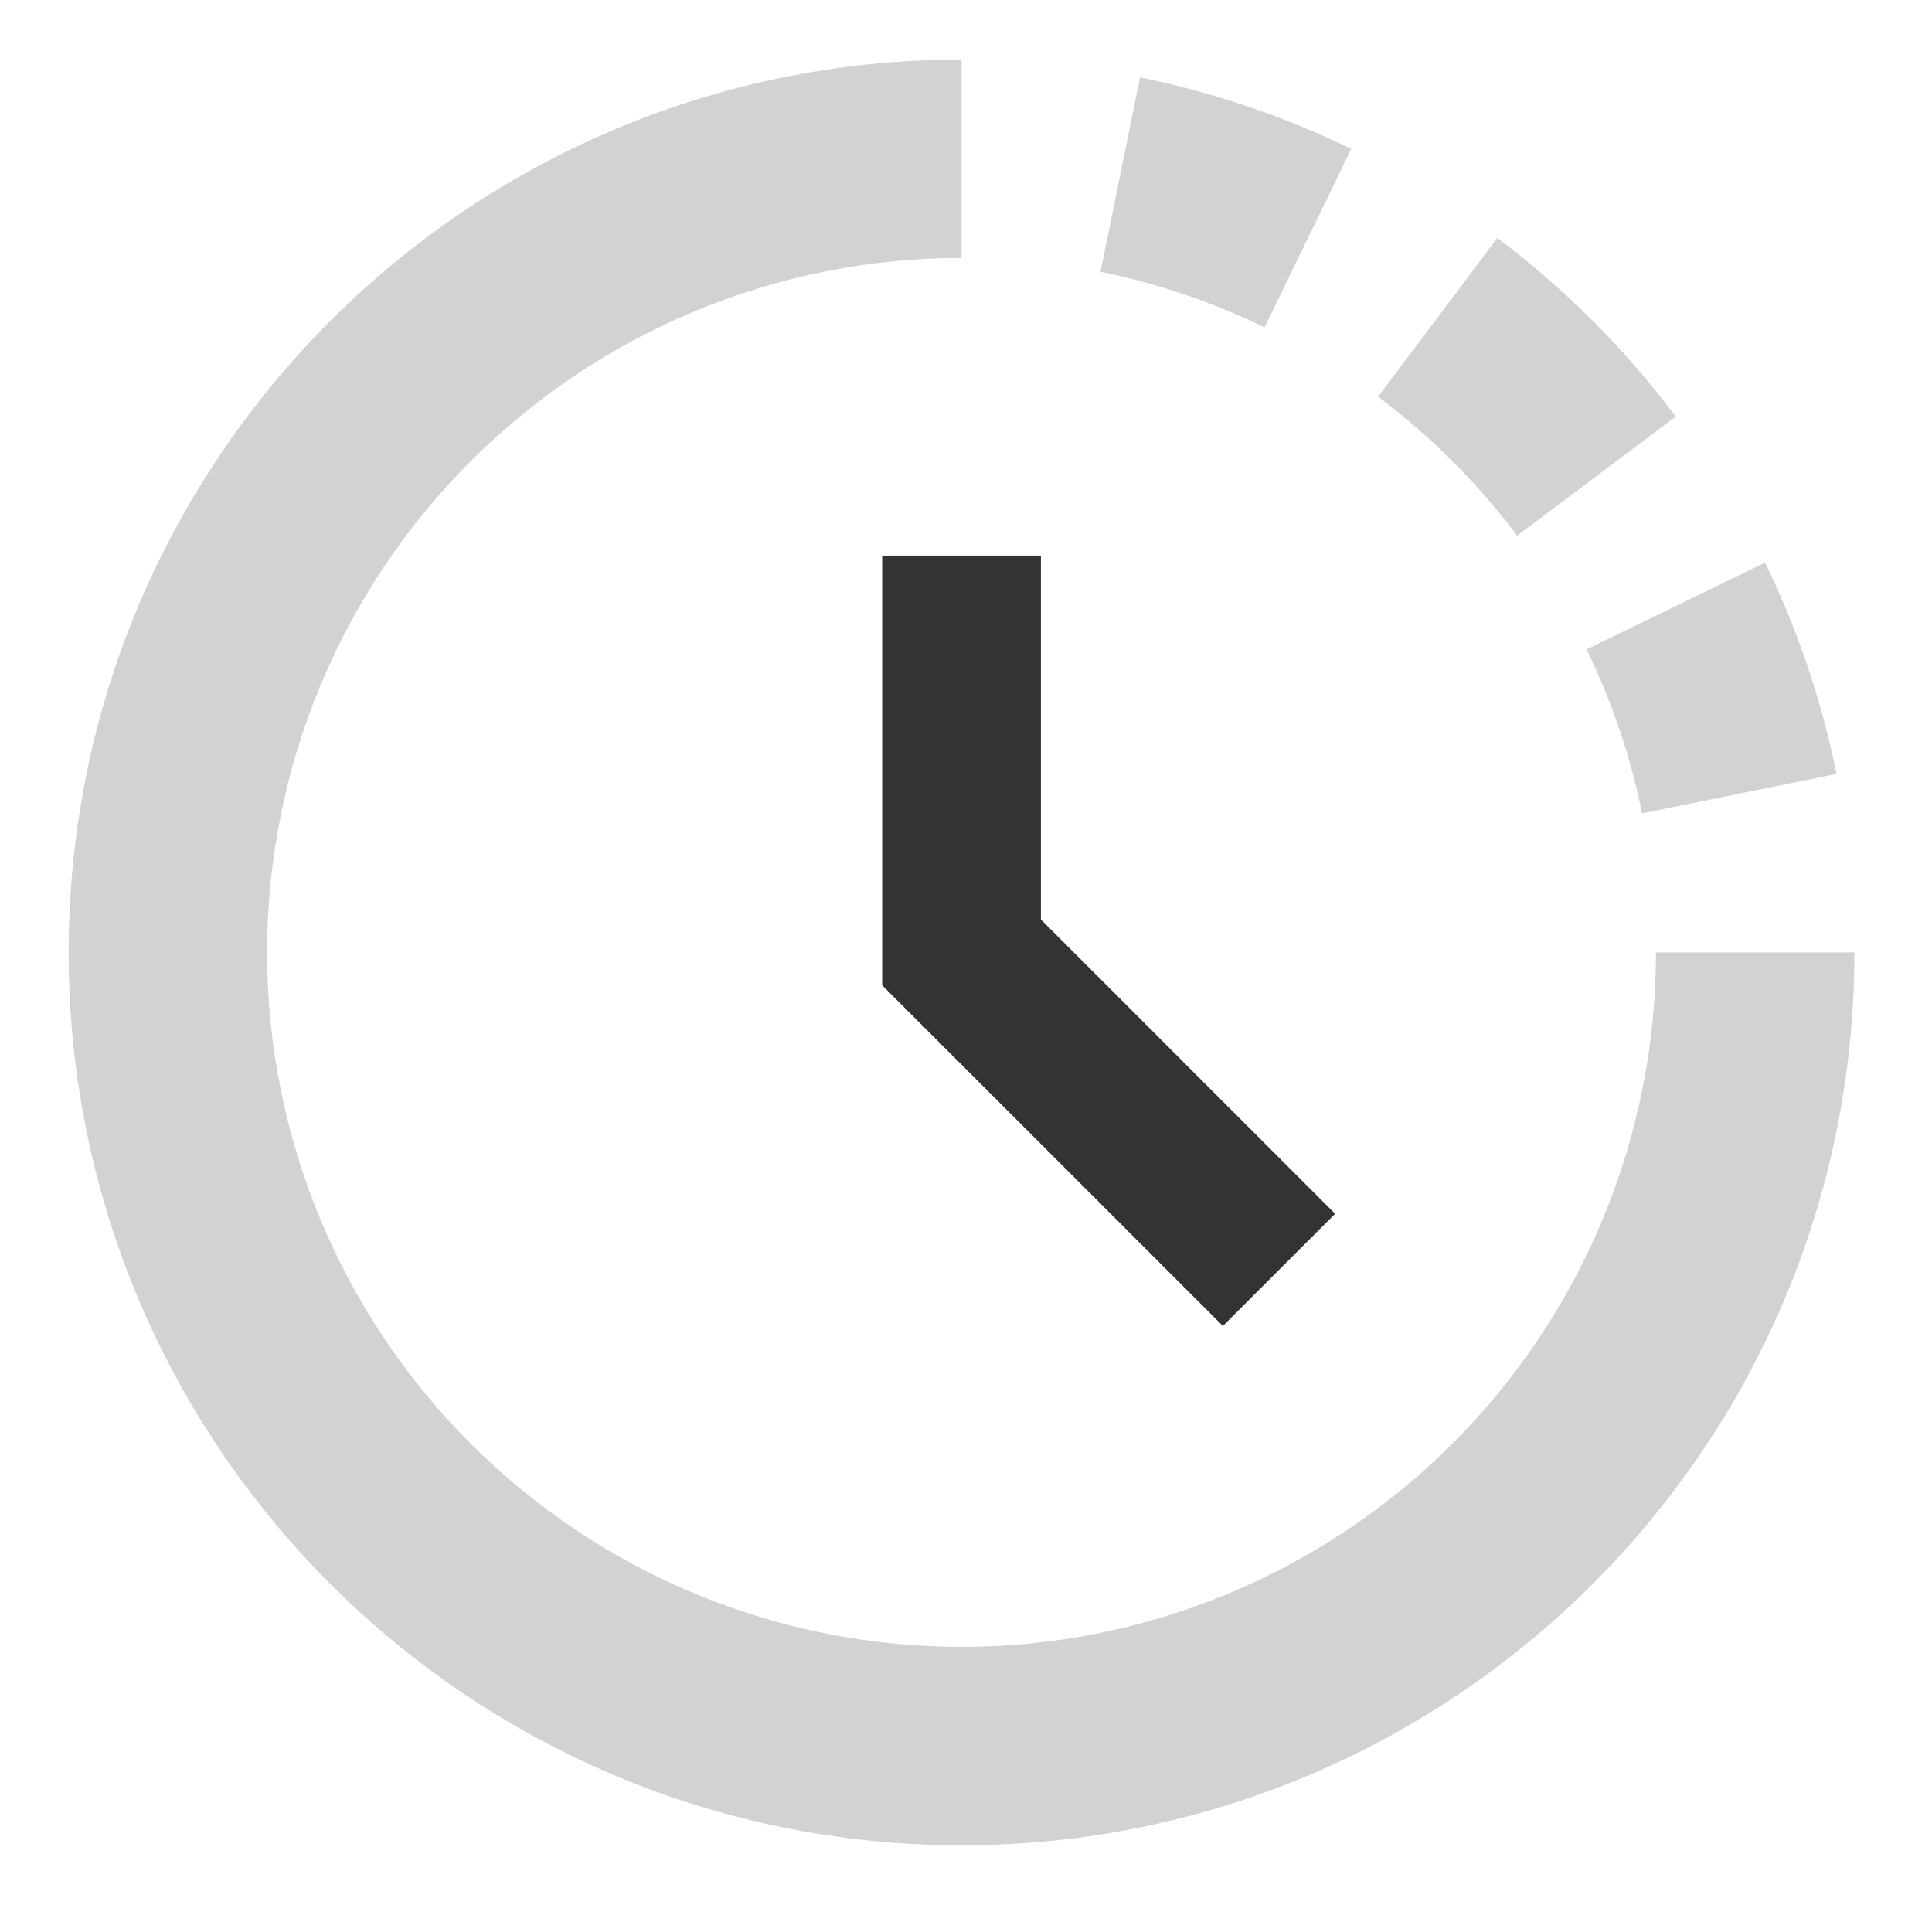
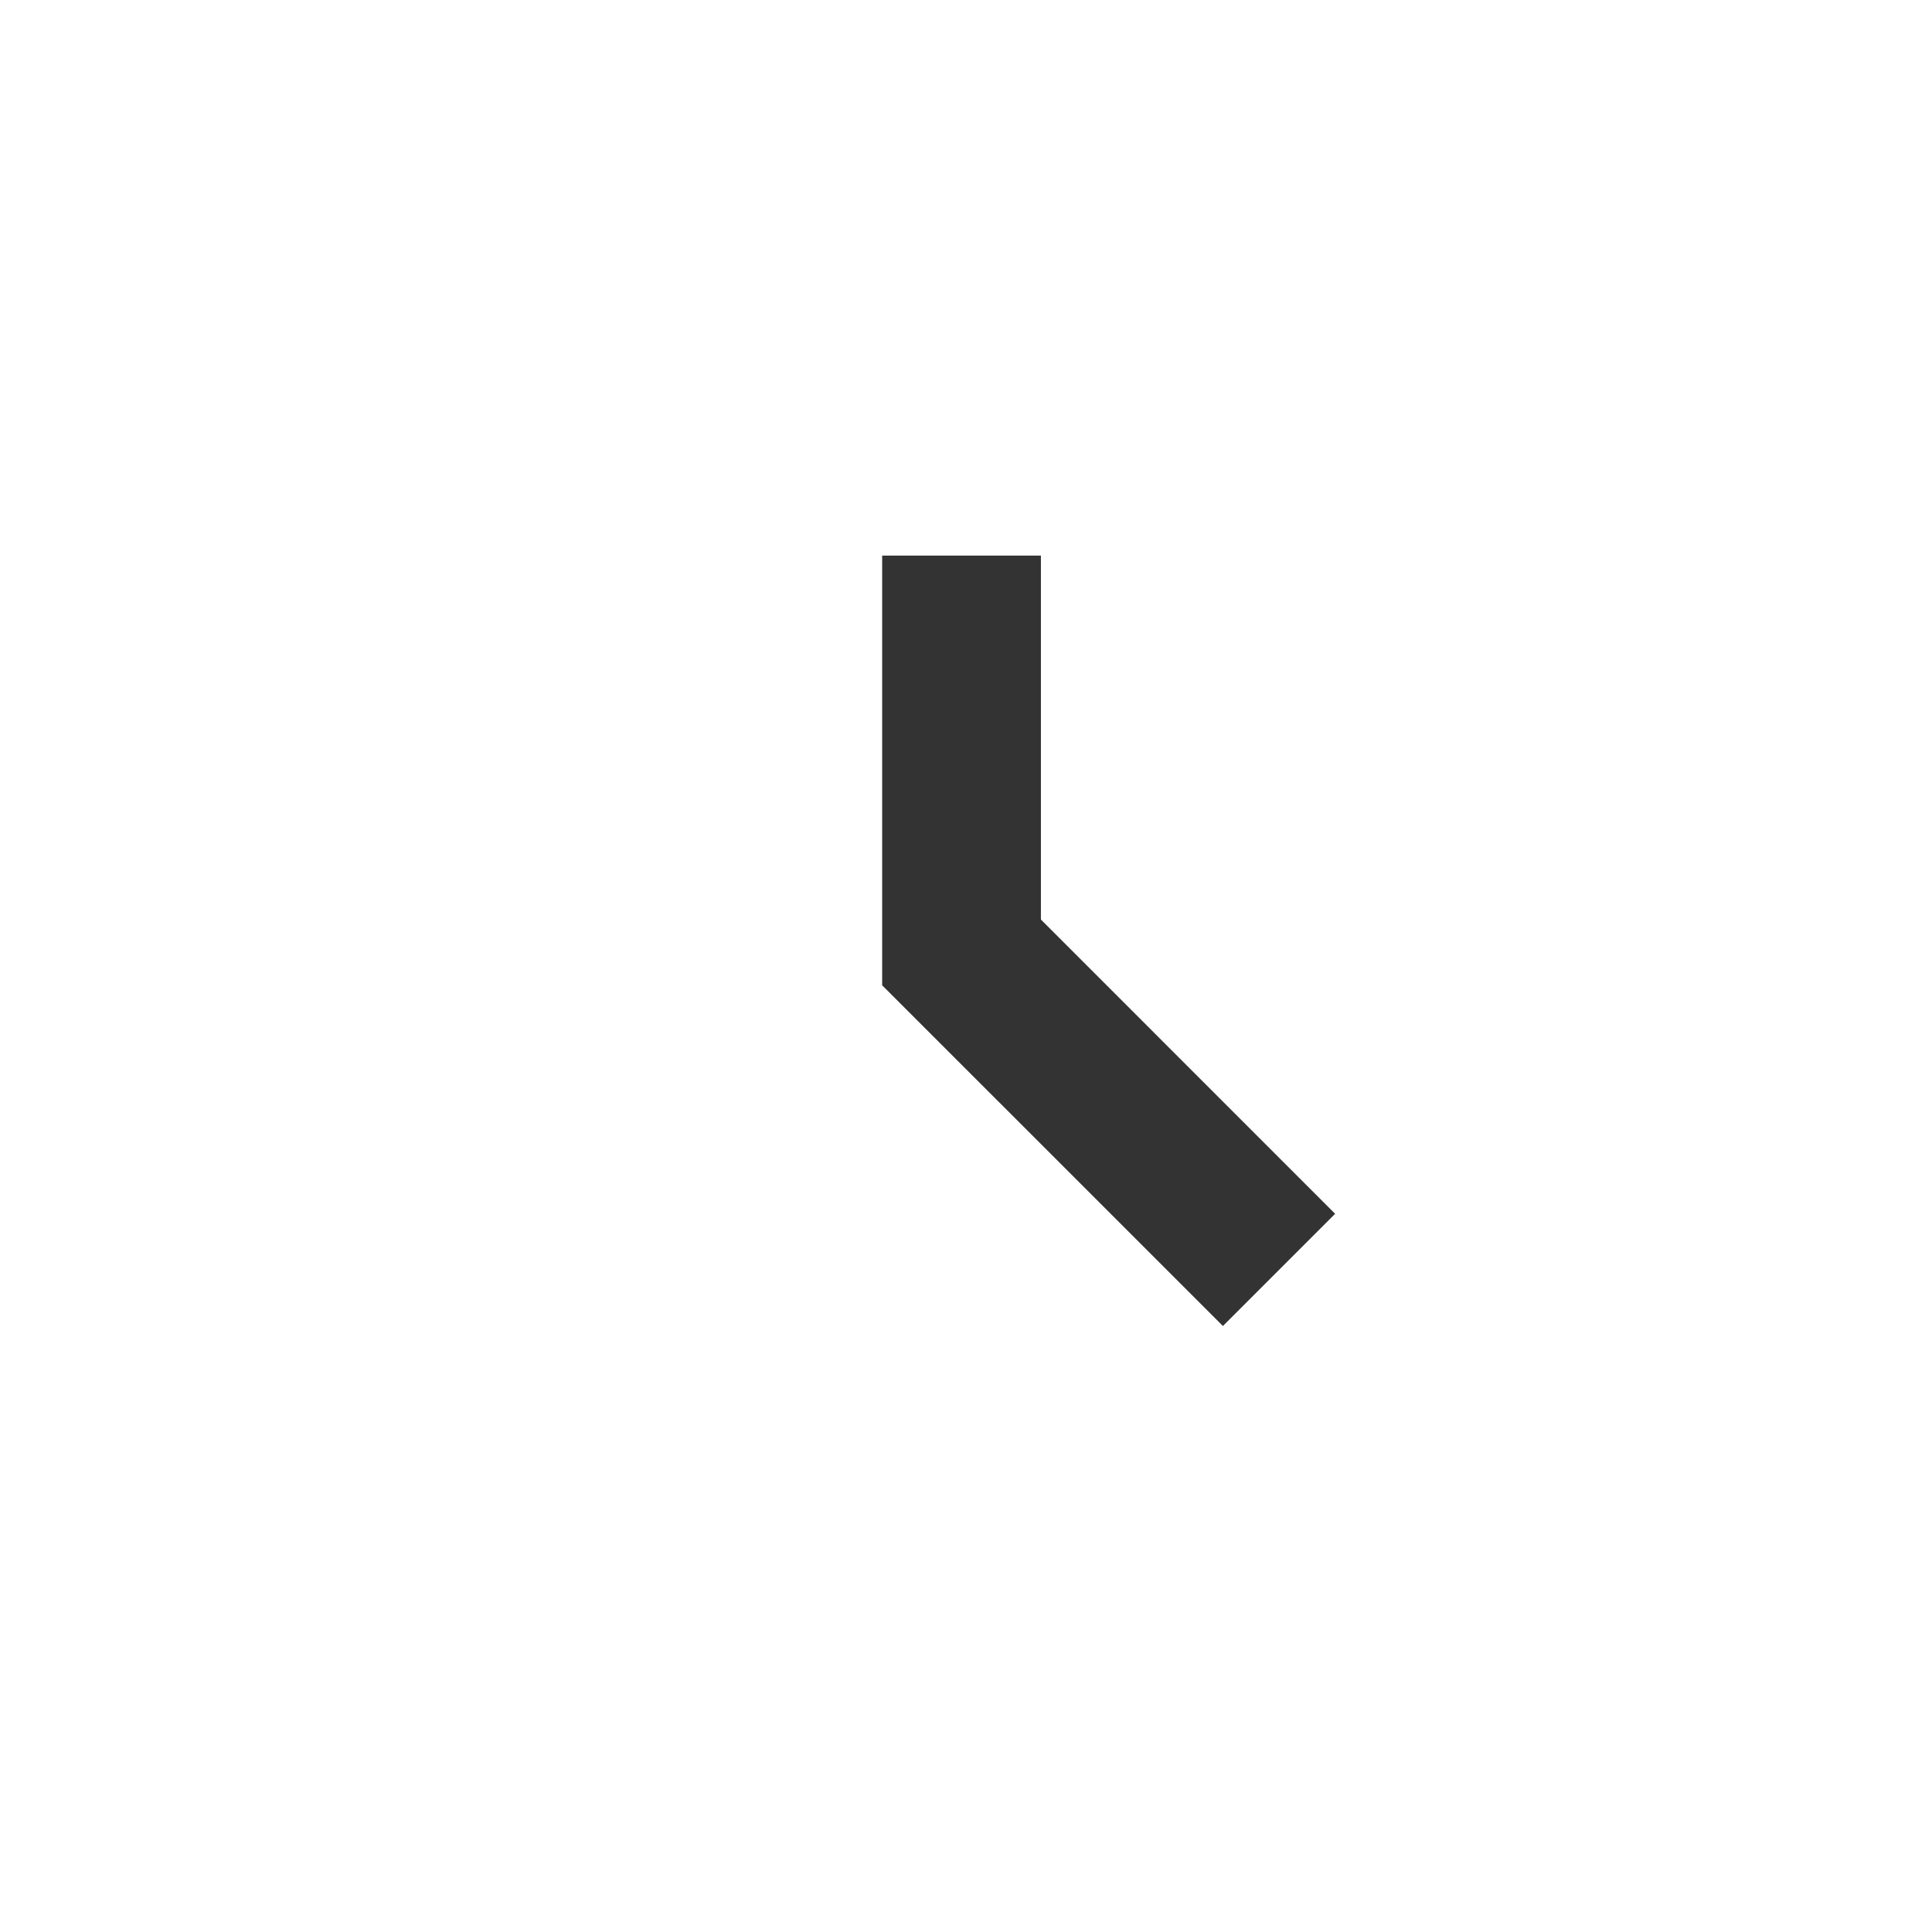
<svg xmlns="http://www.w3.org/2000/svg" width="71" height="70" viewBox="0 0 71 70" fill="none">
-   <path fill-rule="evenodd" clip-rule="evenodd" d="M9.815 35C9.815 41.769 12.504 48.26 17.29 53.046C22.076 57.832 28.567 60.521 35.336 60.521C42.105 60.521 48.596 57.832 53.382 53.046C58.168 48.26 60.857 41.769 60.857 35H68.148C68.148 53.121 53.457 67.812 35.336 67.812C17.215 67.812 2.523 53.121 2.523 35C2.523 16.879 17.215 2.188 35.336 2.188V9.479C31.985 9.479 28.666 10.139 25.57 11.422C22.473 12.704 19.66 14.584 17.29 16.954C12.504 21.74 9.815 28.232 9.815 35ZM60.346 29.89C59.922 27.803 59.236 25.779 58.305 23.864L64.867 20.676C66.048 23.112 66.938 25.713 67.492 28.44L60.346 29.89ZM50.645 14.578C52.581 16.031 54.301 17.75 55.755 19.685L61.583 15.307C59.717 12.822 57.51 10.614 55.026 8.747L50.645 14.58V14.578ZM46.475 12.031C44.558 11.1 42.532 10.414 40.443 9.99L41.895 2.844C44.62 3.398 47.224 4.29 49.657 5.472L46.472 12.031H46.475Z" fill="#D2D2D2" />
  <path fill-rule="evenodd" clip-rule="evenodd" d="M32.419 20.417H38.253V33.792L49.065 44.605L44.941 48.729L32.419 36.208V20.417Z" fill="#333333" />
</svg>